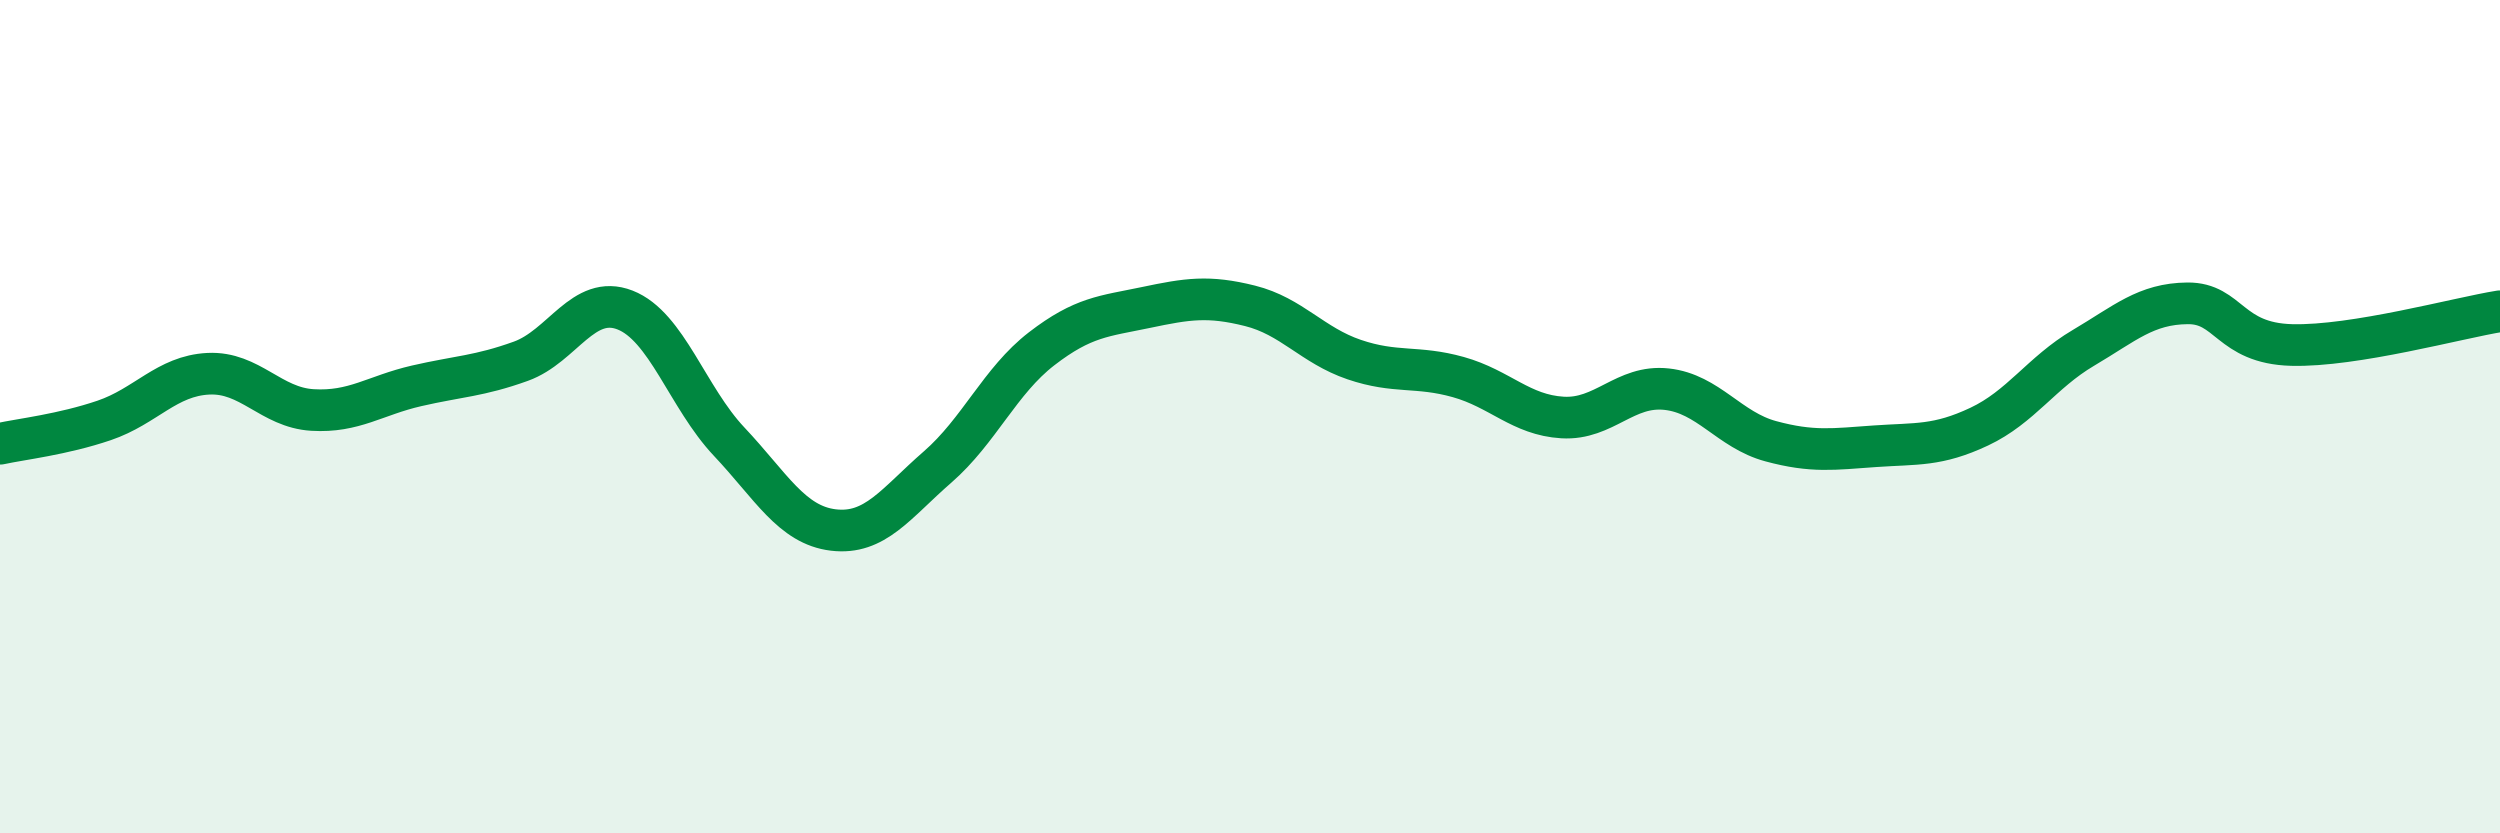
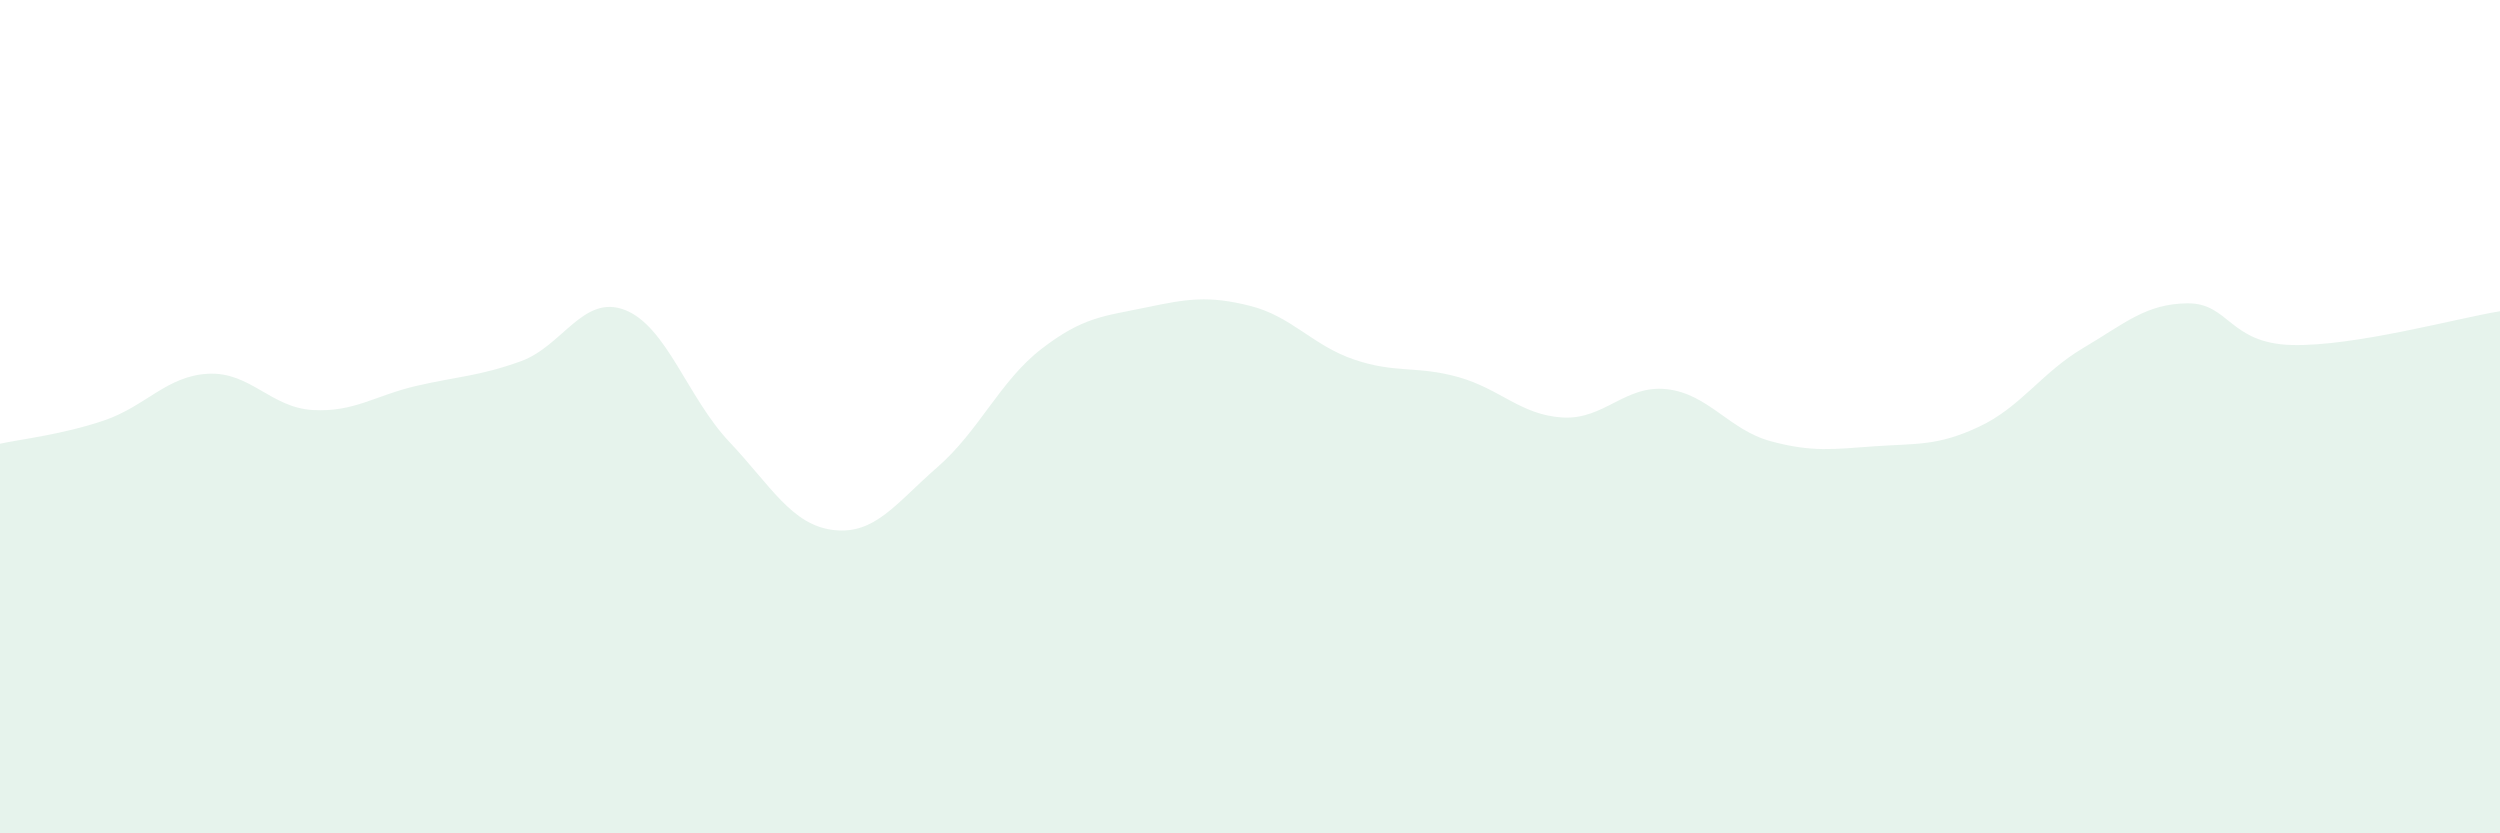
<svg xmlns="http://www.w3.org/2000/svg" width="60" height="20" viewBox="0 0 60 20">
  <path d="M 0,10.65 C 0.5,10.54 1.5,10.43 2.5,10.09 C 3.5,9.75 4,9.02 5,8.97 C 6,8.92 6.5,9.78 7.5,9.84 C 8.5,9.9 9,9.49 10,9.26 C 11,9.03 11.5,9.03 12.5,8.67 C 13.5,8.31 14,7.05 15,7.44 C 16,7.83 16.5,9.54 17.5,10.6 C 18.5,11.66 19,12.6 20,12.72 C 21,12.84 21.5,12.08 22.5,11.21 C 23.5,10.34 24,9.14 25,8.37 C 26,7.6 26.5,7.59 27.5,7.38 C 28.5,7.17 29,7.09 30,7.34 C 31,7.59 31.5,8.29 32.5,8.63 C 33.5,8.97 34,8.77 35,9.05 C 36,9.33 36.5,9.96 37.5,10.02 C 38.5,10.08 39,9.23 40,9.34 C 41,9.45 41.5,10.32 42.5,10.59 C 43.5,10.86 44,10.78 45,10.71 C 46,10.64 46.5,10.71 47.5,10.24 C 48.5,9.77 49,8.94 50,8.35 C 51,7.76 51.5,7.29 52.5,7.28 C 53.5,7.27 53.5,8.24 55,8.28 C 56.5,8.32 59,7.63 60,7.47L60 20L0 20Z" fill="#008740" opacity="0.1" stroke-linecap="round" stroke-linejoin="round" />
-   <path d="M 0,10.65 C 0.5,10.54 1.5,10.43 2.5,10.09 C 3.5,9.75 4,9.02 5,8.97 C 6,8.92 6.5,9.78 7.5,9.84 C 8.5,9.9 9,9.49 10,9.26 C 11,9.03 11.5,9.03 12.5,8.67 C 13.5,8.31 14,7.05 15,7.44 C 16,7.83 16.5,9.54 17.5,10.6 C 18.5,11.66 19,12.6 20,12.72 C 21,12.84 21.5,12.08 22.5,11.21 C 23.5,10.34 24,9.14 25,8.37 C 26,7.6 26.5,7.59 27.5,7.38 C 28.5,7.17 29,7.09 30,7.34 C 31,7.59 31.5,8.29 32.5,8.63 C 33.5,8.97 34,8.77 35,9.05 C 36,9.33 36.5,9.96 37.5,10.02 C 38.5,10.08 39,9.23 40,9.34 C 41,9.45 41.5,10.32 42.5,10.59 C 43.5,10.86 44,10.78 45,10.71 C 46,10.64 46.5,10.71 47.5,10.24 C 48.5,9.77 49,8.94 50,8.35 C 51,7.76 51.5,7.29 52.5,7.28 C 53.5,7.27 53.5,8.24 55,8.28 C 56.5,8.32 59,7.63 60,7.47" stroke="#008740" stroke-width="1" fill="none" stroke-linecap="round" stroke-linejoin="round" />
</svg>